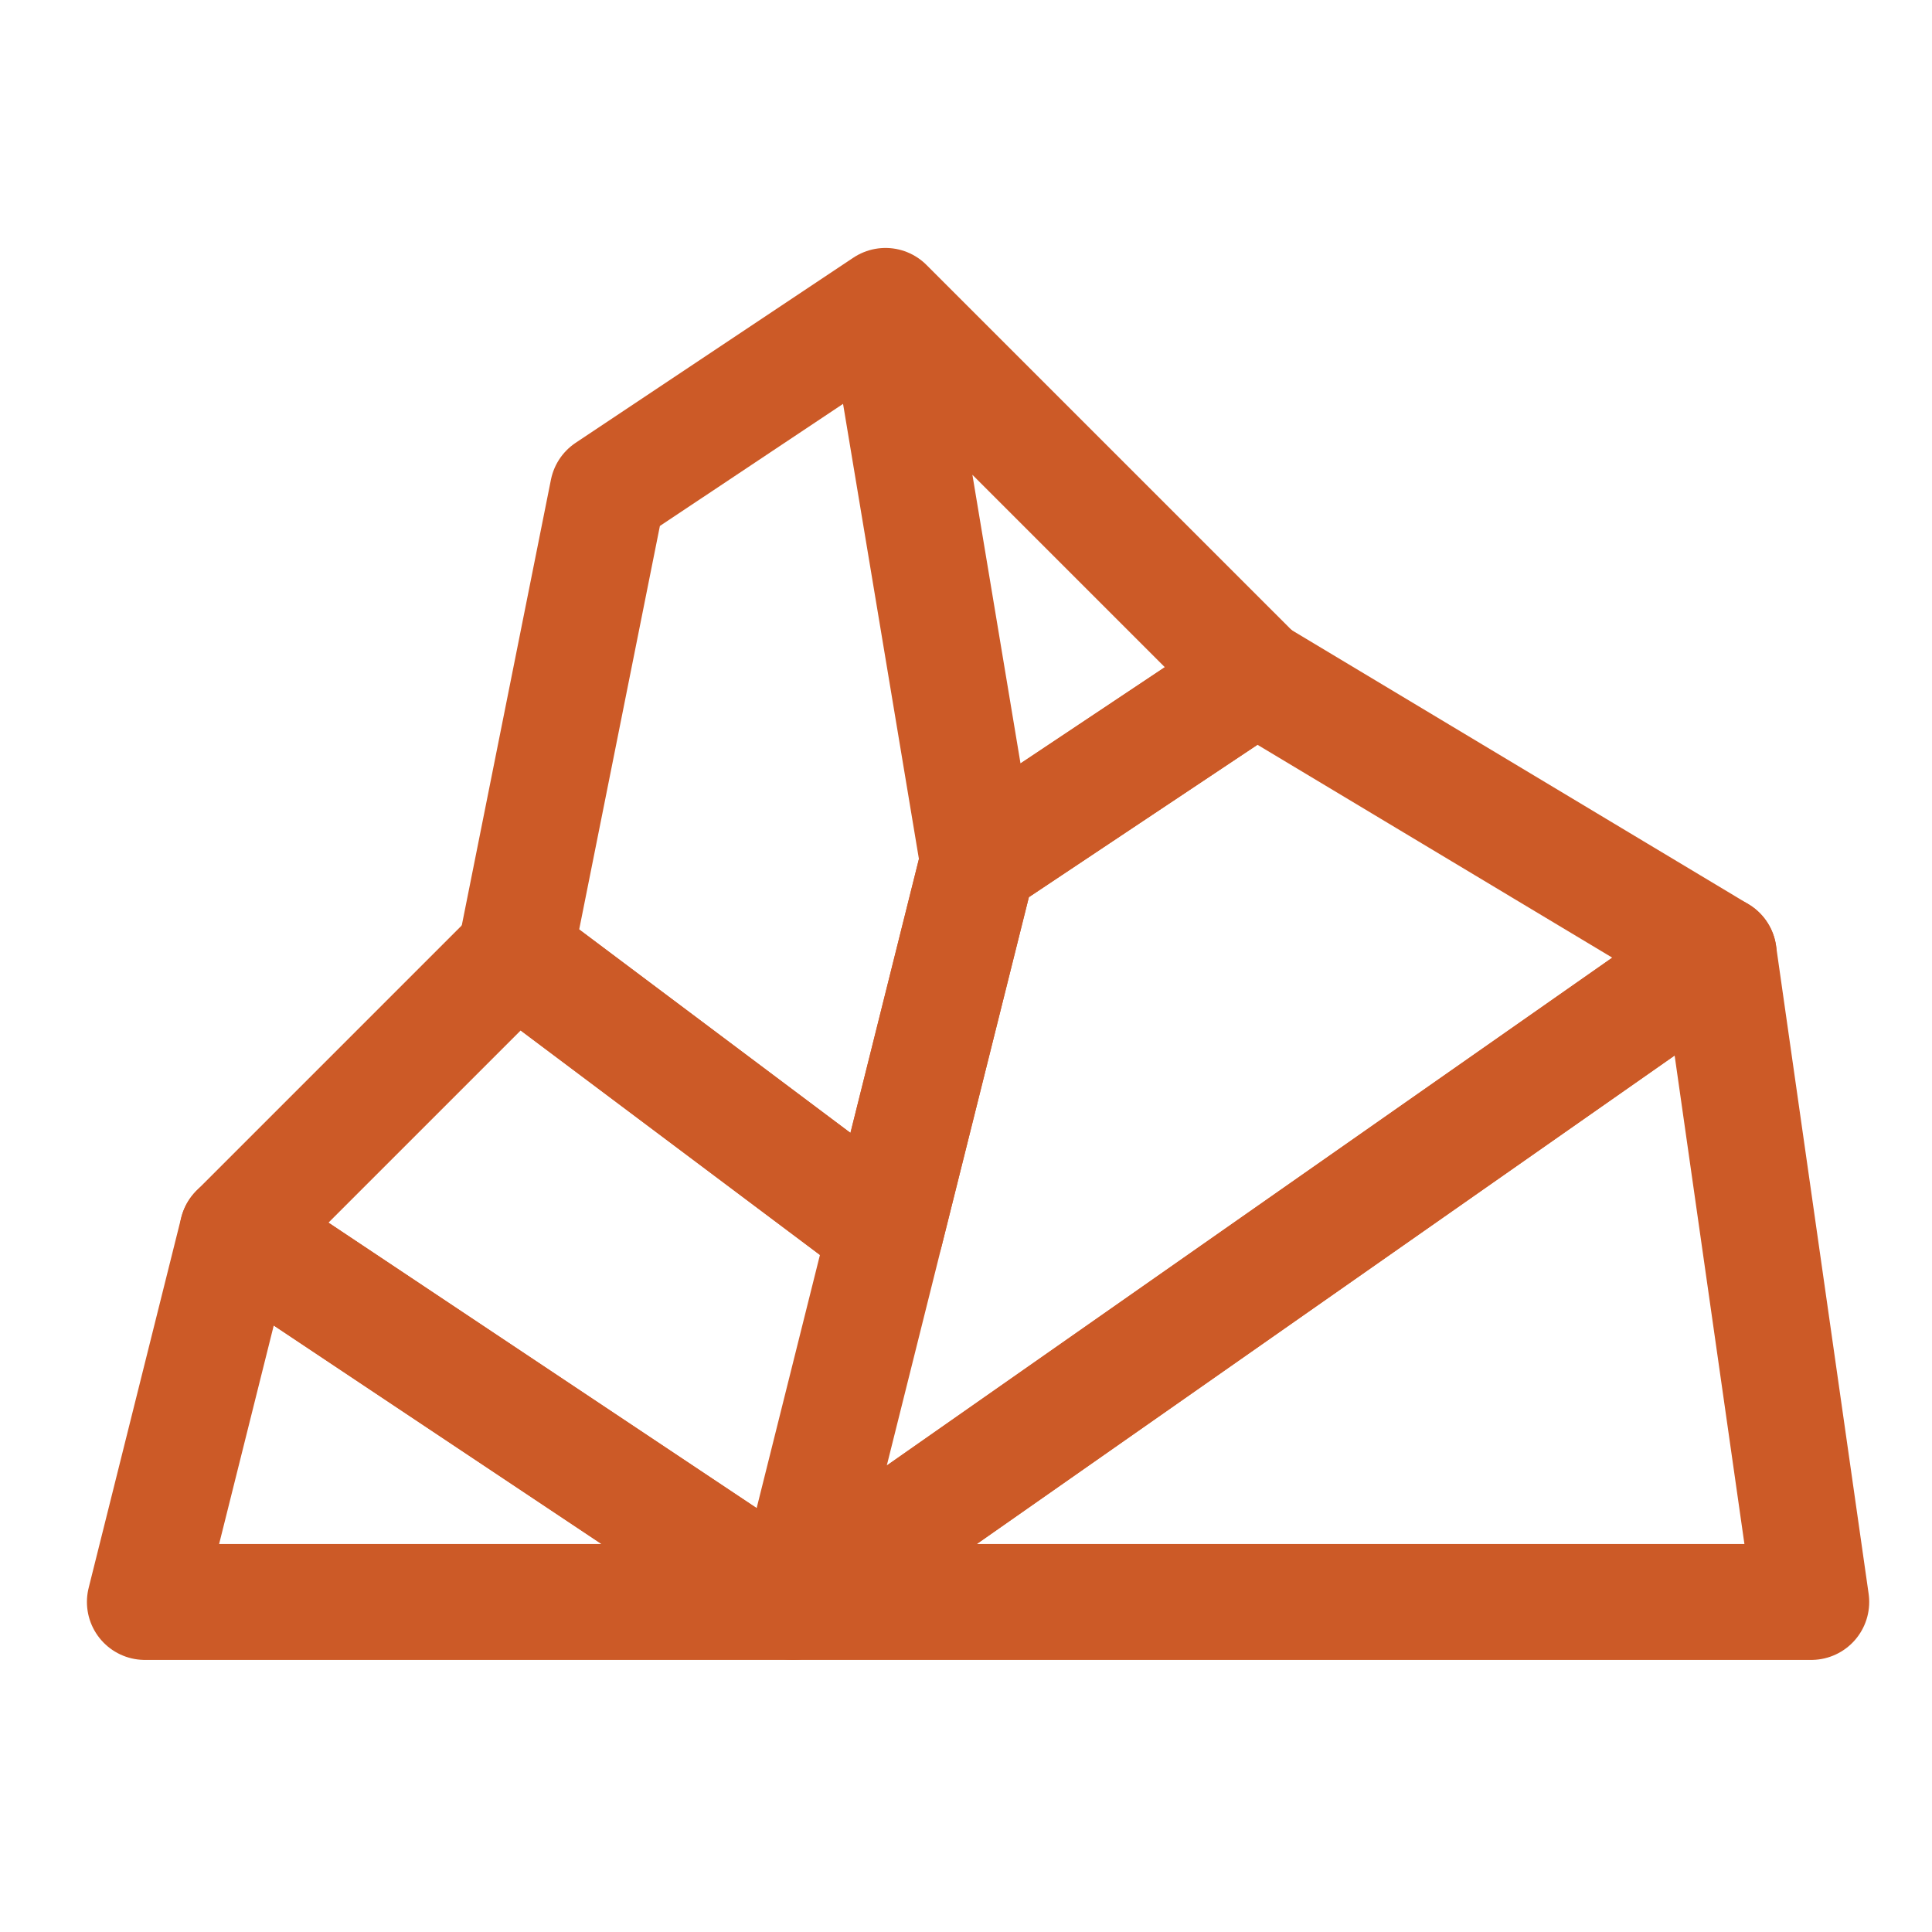
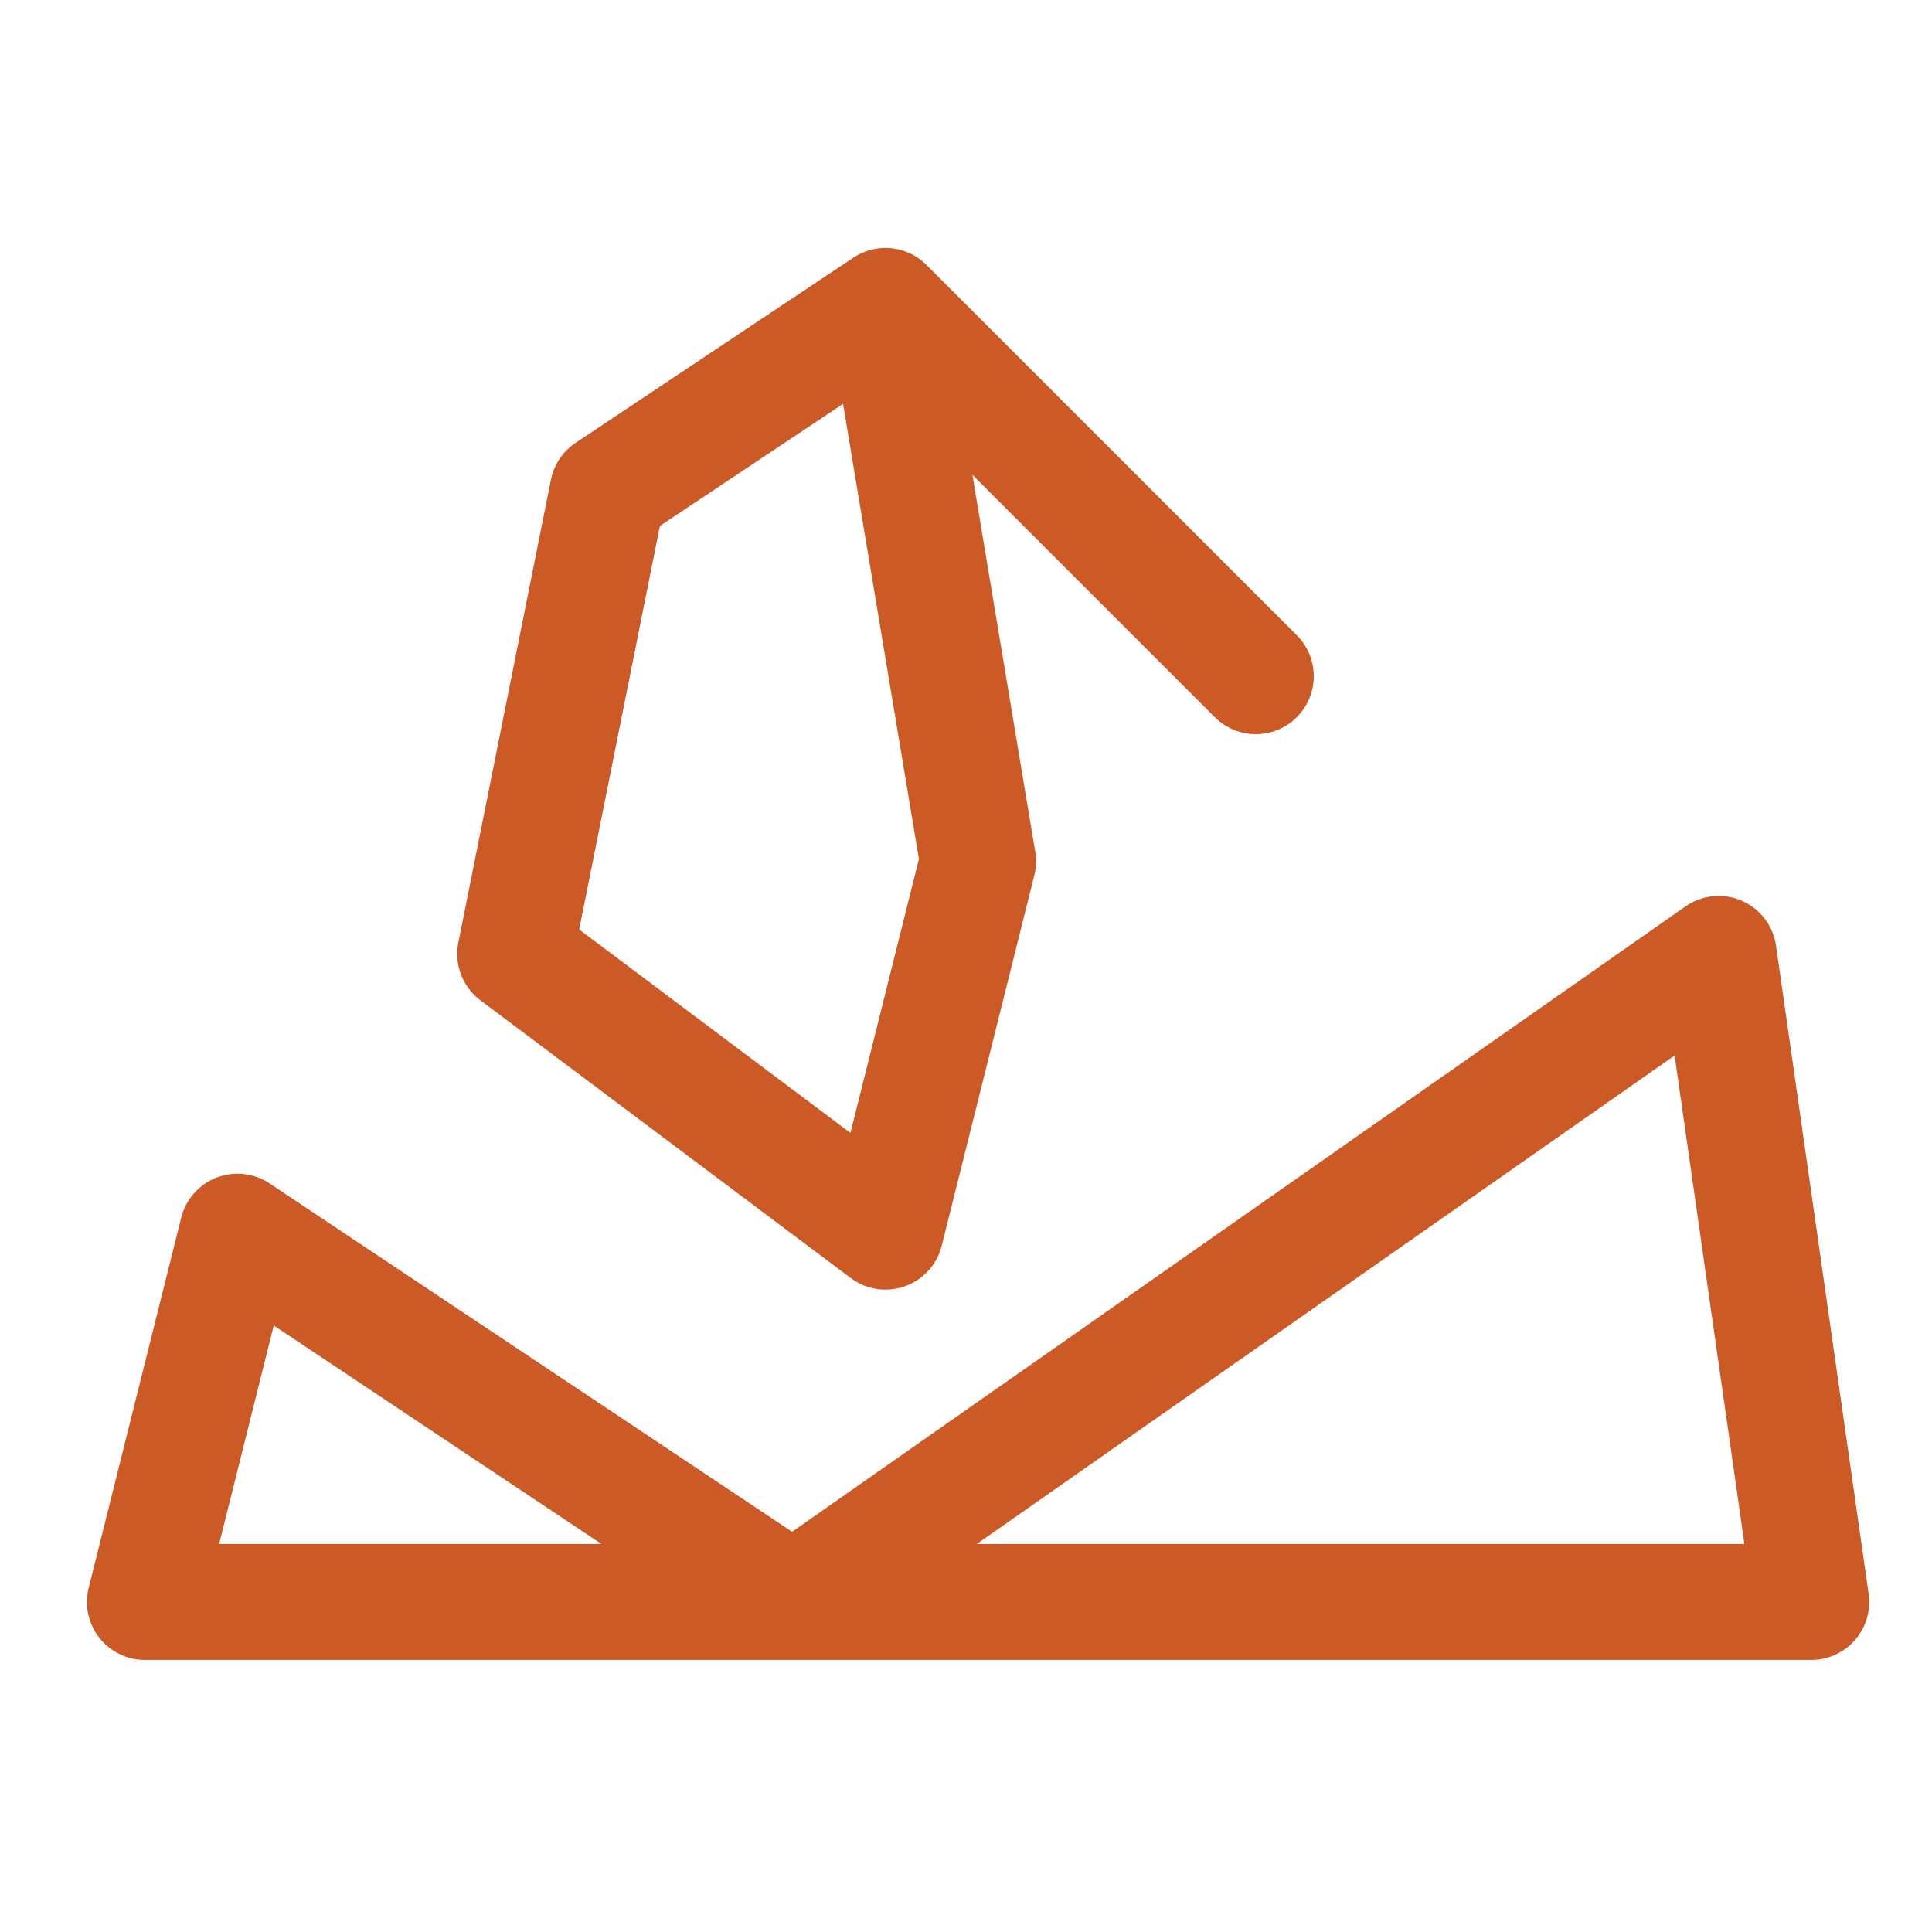
<svg xmlns="http://www.w3.org/2000/svg" width="100" height="100" viewBox="0 0 100 100" fill="none">
-   <path d="M41.042 82.917L45.834 63.75L26.668 49.375L12.293 63.75L41.042 82.917ZM41.042 82.917L50.626 44.583L65.001 35L88.959 49.375L41.042 82.917Z" stroke="#CC5A27" stroke-width="6" stroke-linecap="round" stroke-linejoin="round" />
-   <path d="M45.833 15.834L50.625 44.584M45.833 15.834L65 35L50.625 44.584M45.833 15.834L31.458 25.417L26.666 49.375L45.833 63.75L50.625 44.584" stroke="#CC5A27" stroke-width="6" stroke-linecap="round" stroke-linejoin="round" />
+   <path d="M45.833 15.834L50.625 44.584M45.833 15.834L65 35M45.833 15.834L31.458 25.417L26.666 49.375L45.833 63.75L50.625 44.584" stroke="#CC5A27" stroke-width="6" stroke-linecap="round" stroke-linejoin="round" />
  <path d="M41.041 82.917L12.291 63.75L7.499 82.917H41.041ZM41.041 82.917L88.958 49.375L93.75 82.917L41.041 82.917Z" stroke="#CC5A27" stroke-width="6" stroke-linecap="round" stroke-linejoin="round" />
</svg>